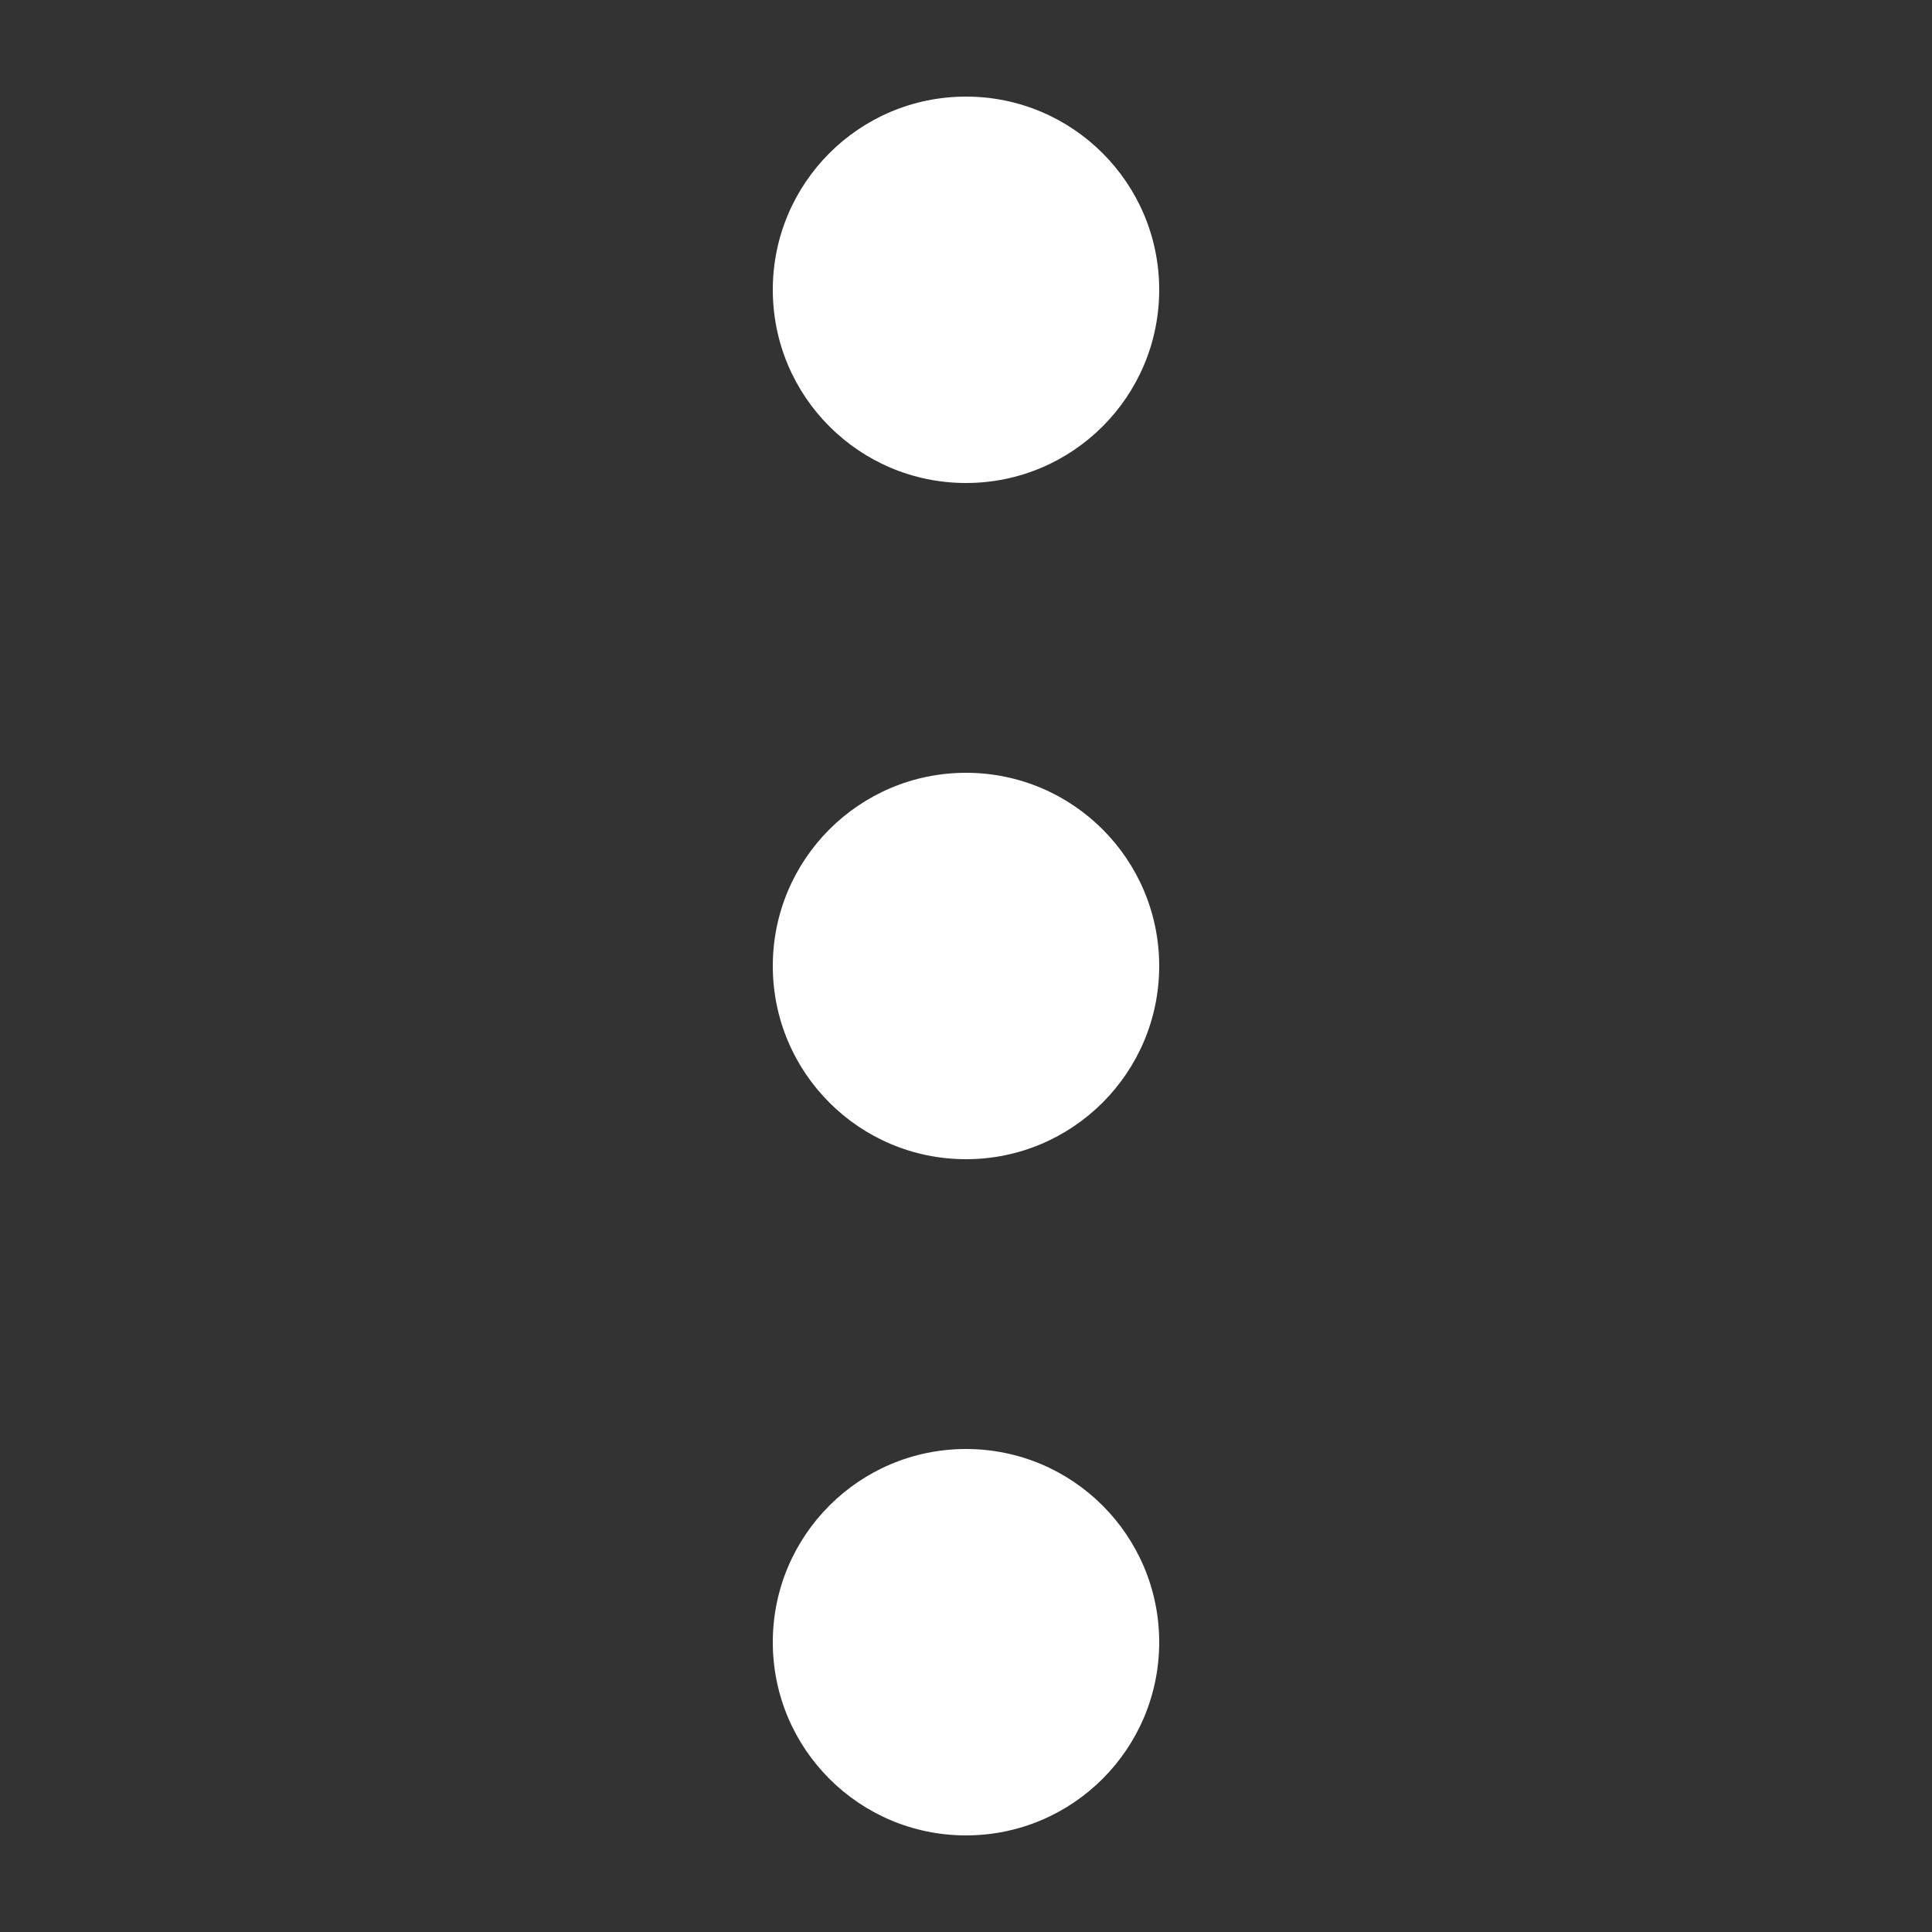
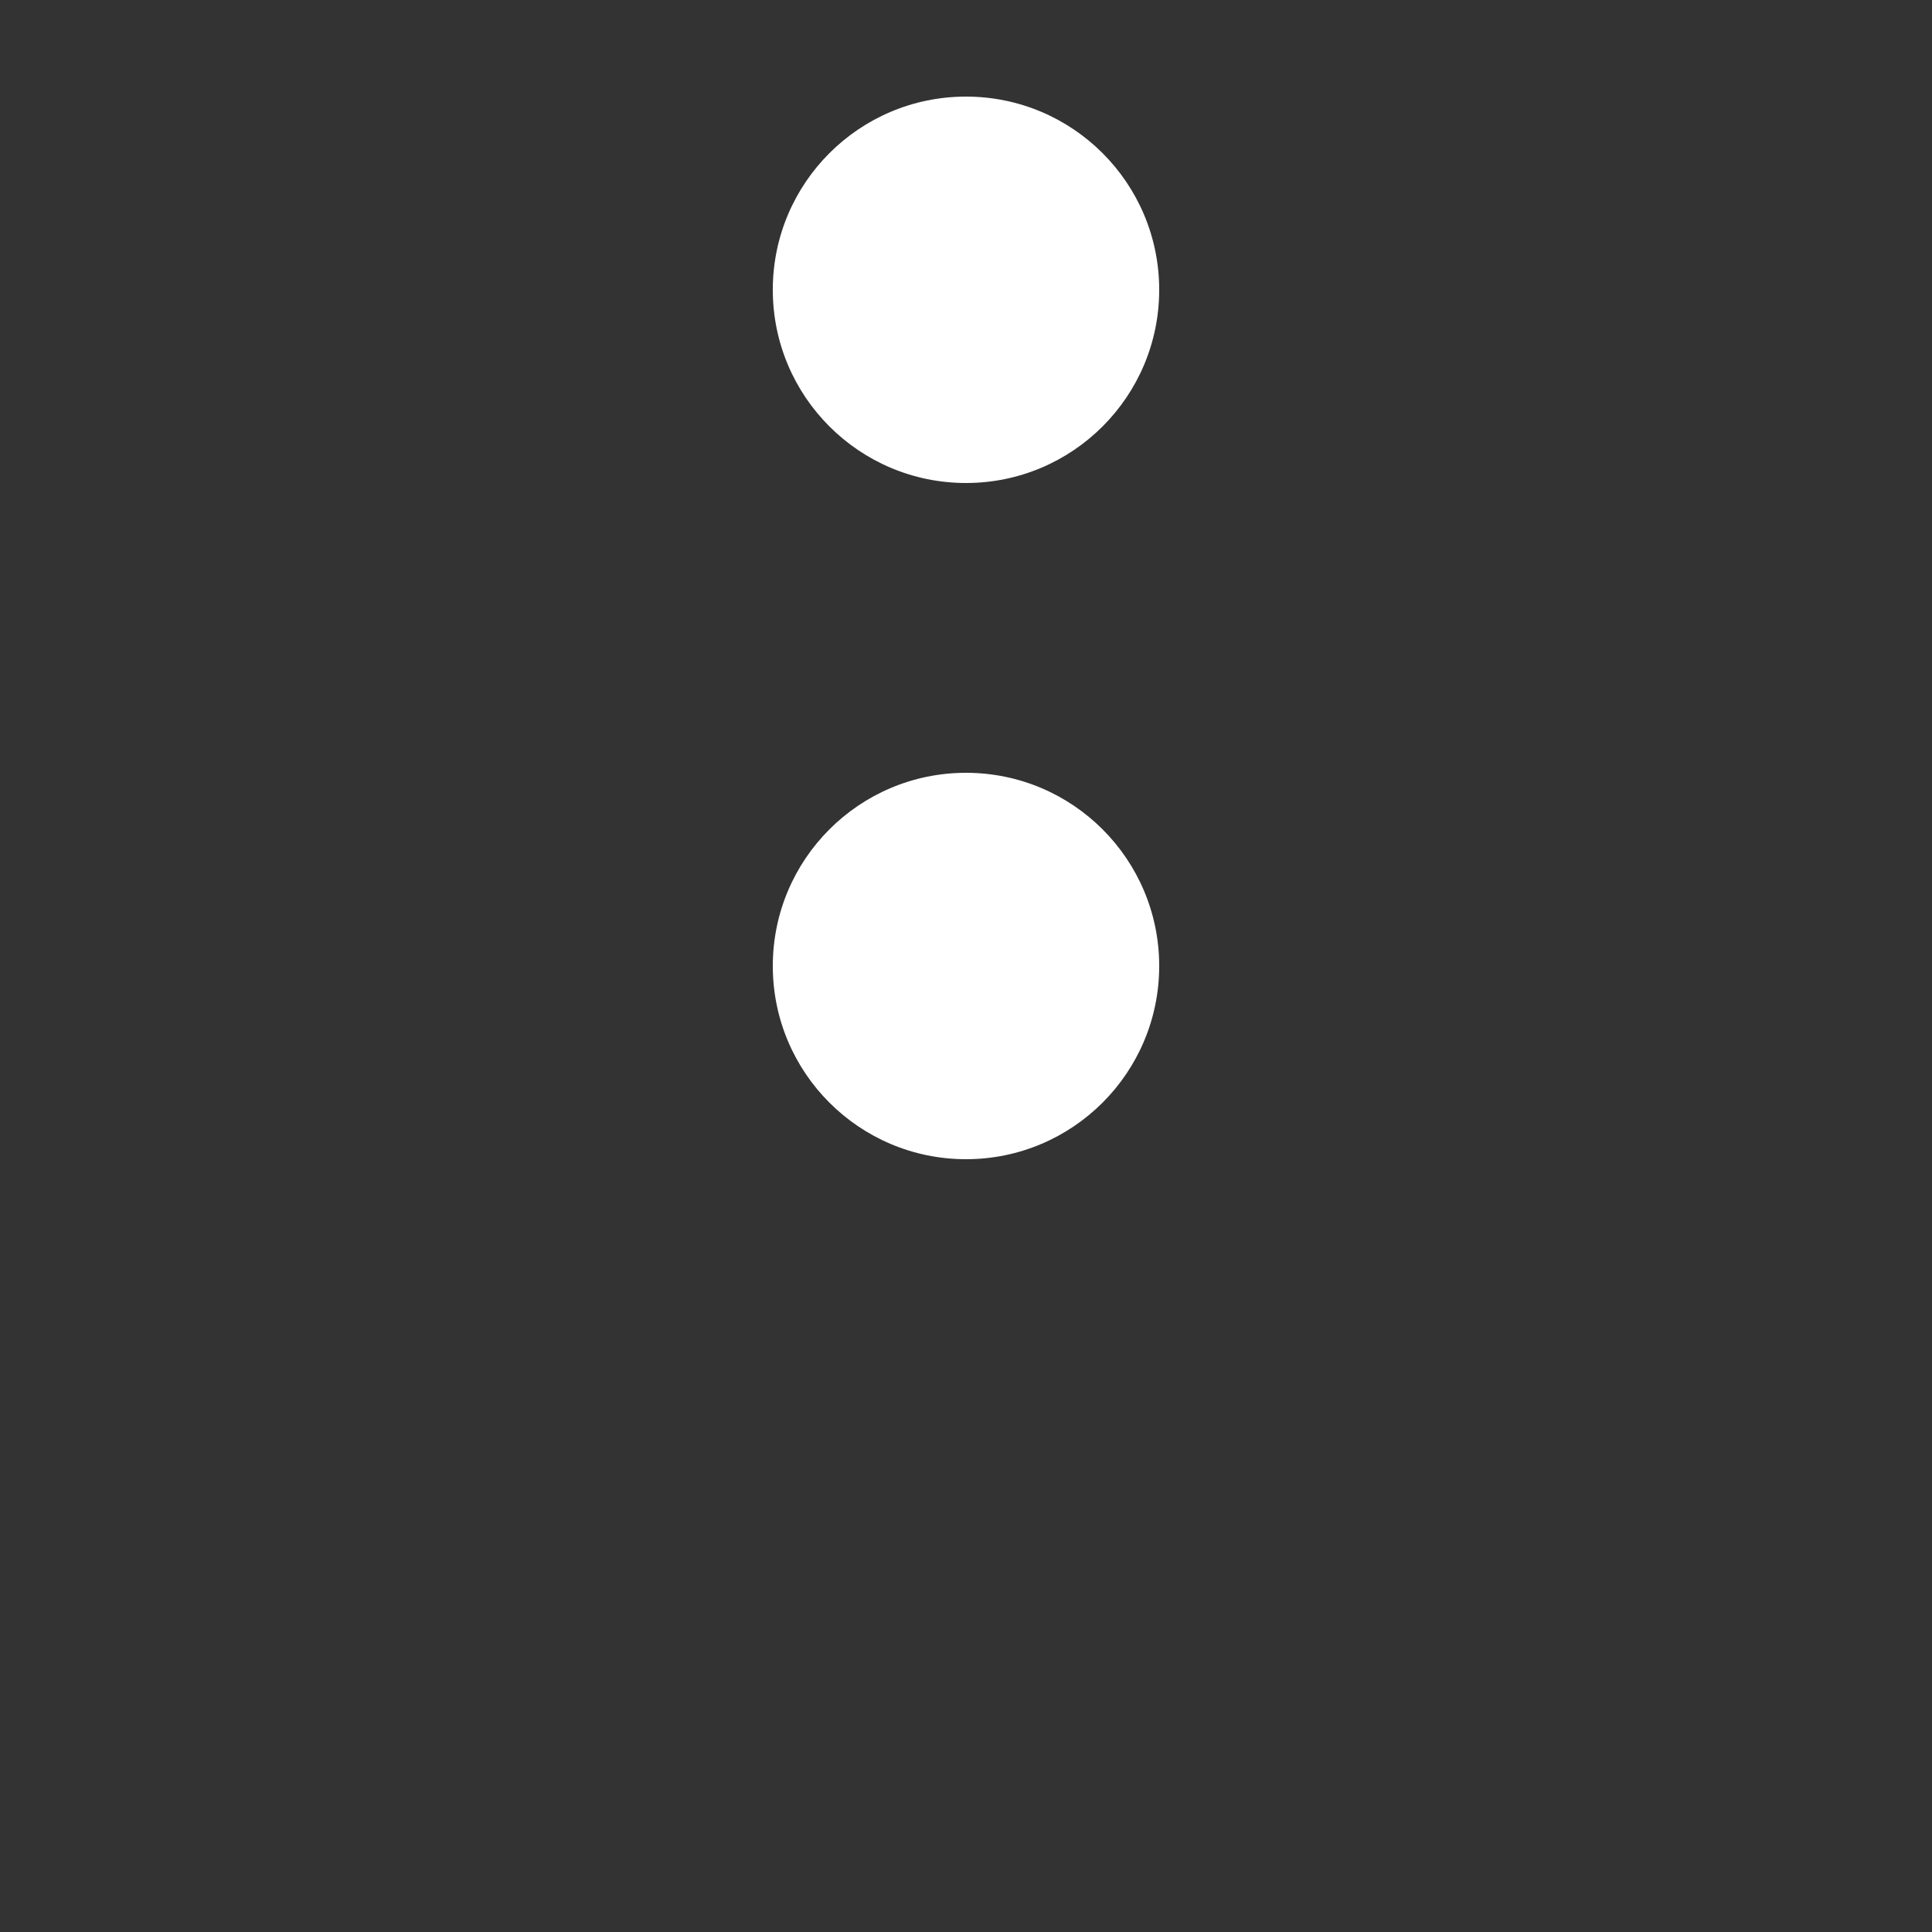
<svg xmlns="http://www.w3.org/2000/svg" width="20" height="20" viewBox="0 0 20 20">
  <rect x="0" y="0" width="20" height="20" fill="#333333" stroke="none" />
  <title>
		vertical ellipsis
	</title>
  <g fill="#fff">
    <circle cx="10" cy="10" r="2" />
    <circle cx="10" cy="3" r="2" />
-     <circle cx="10" cy="17" r="2" />
  </g>
</svg>